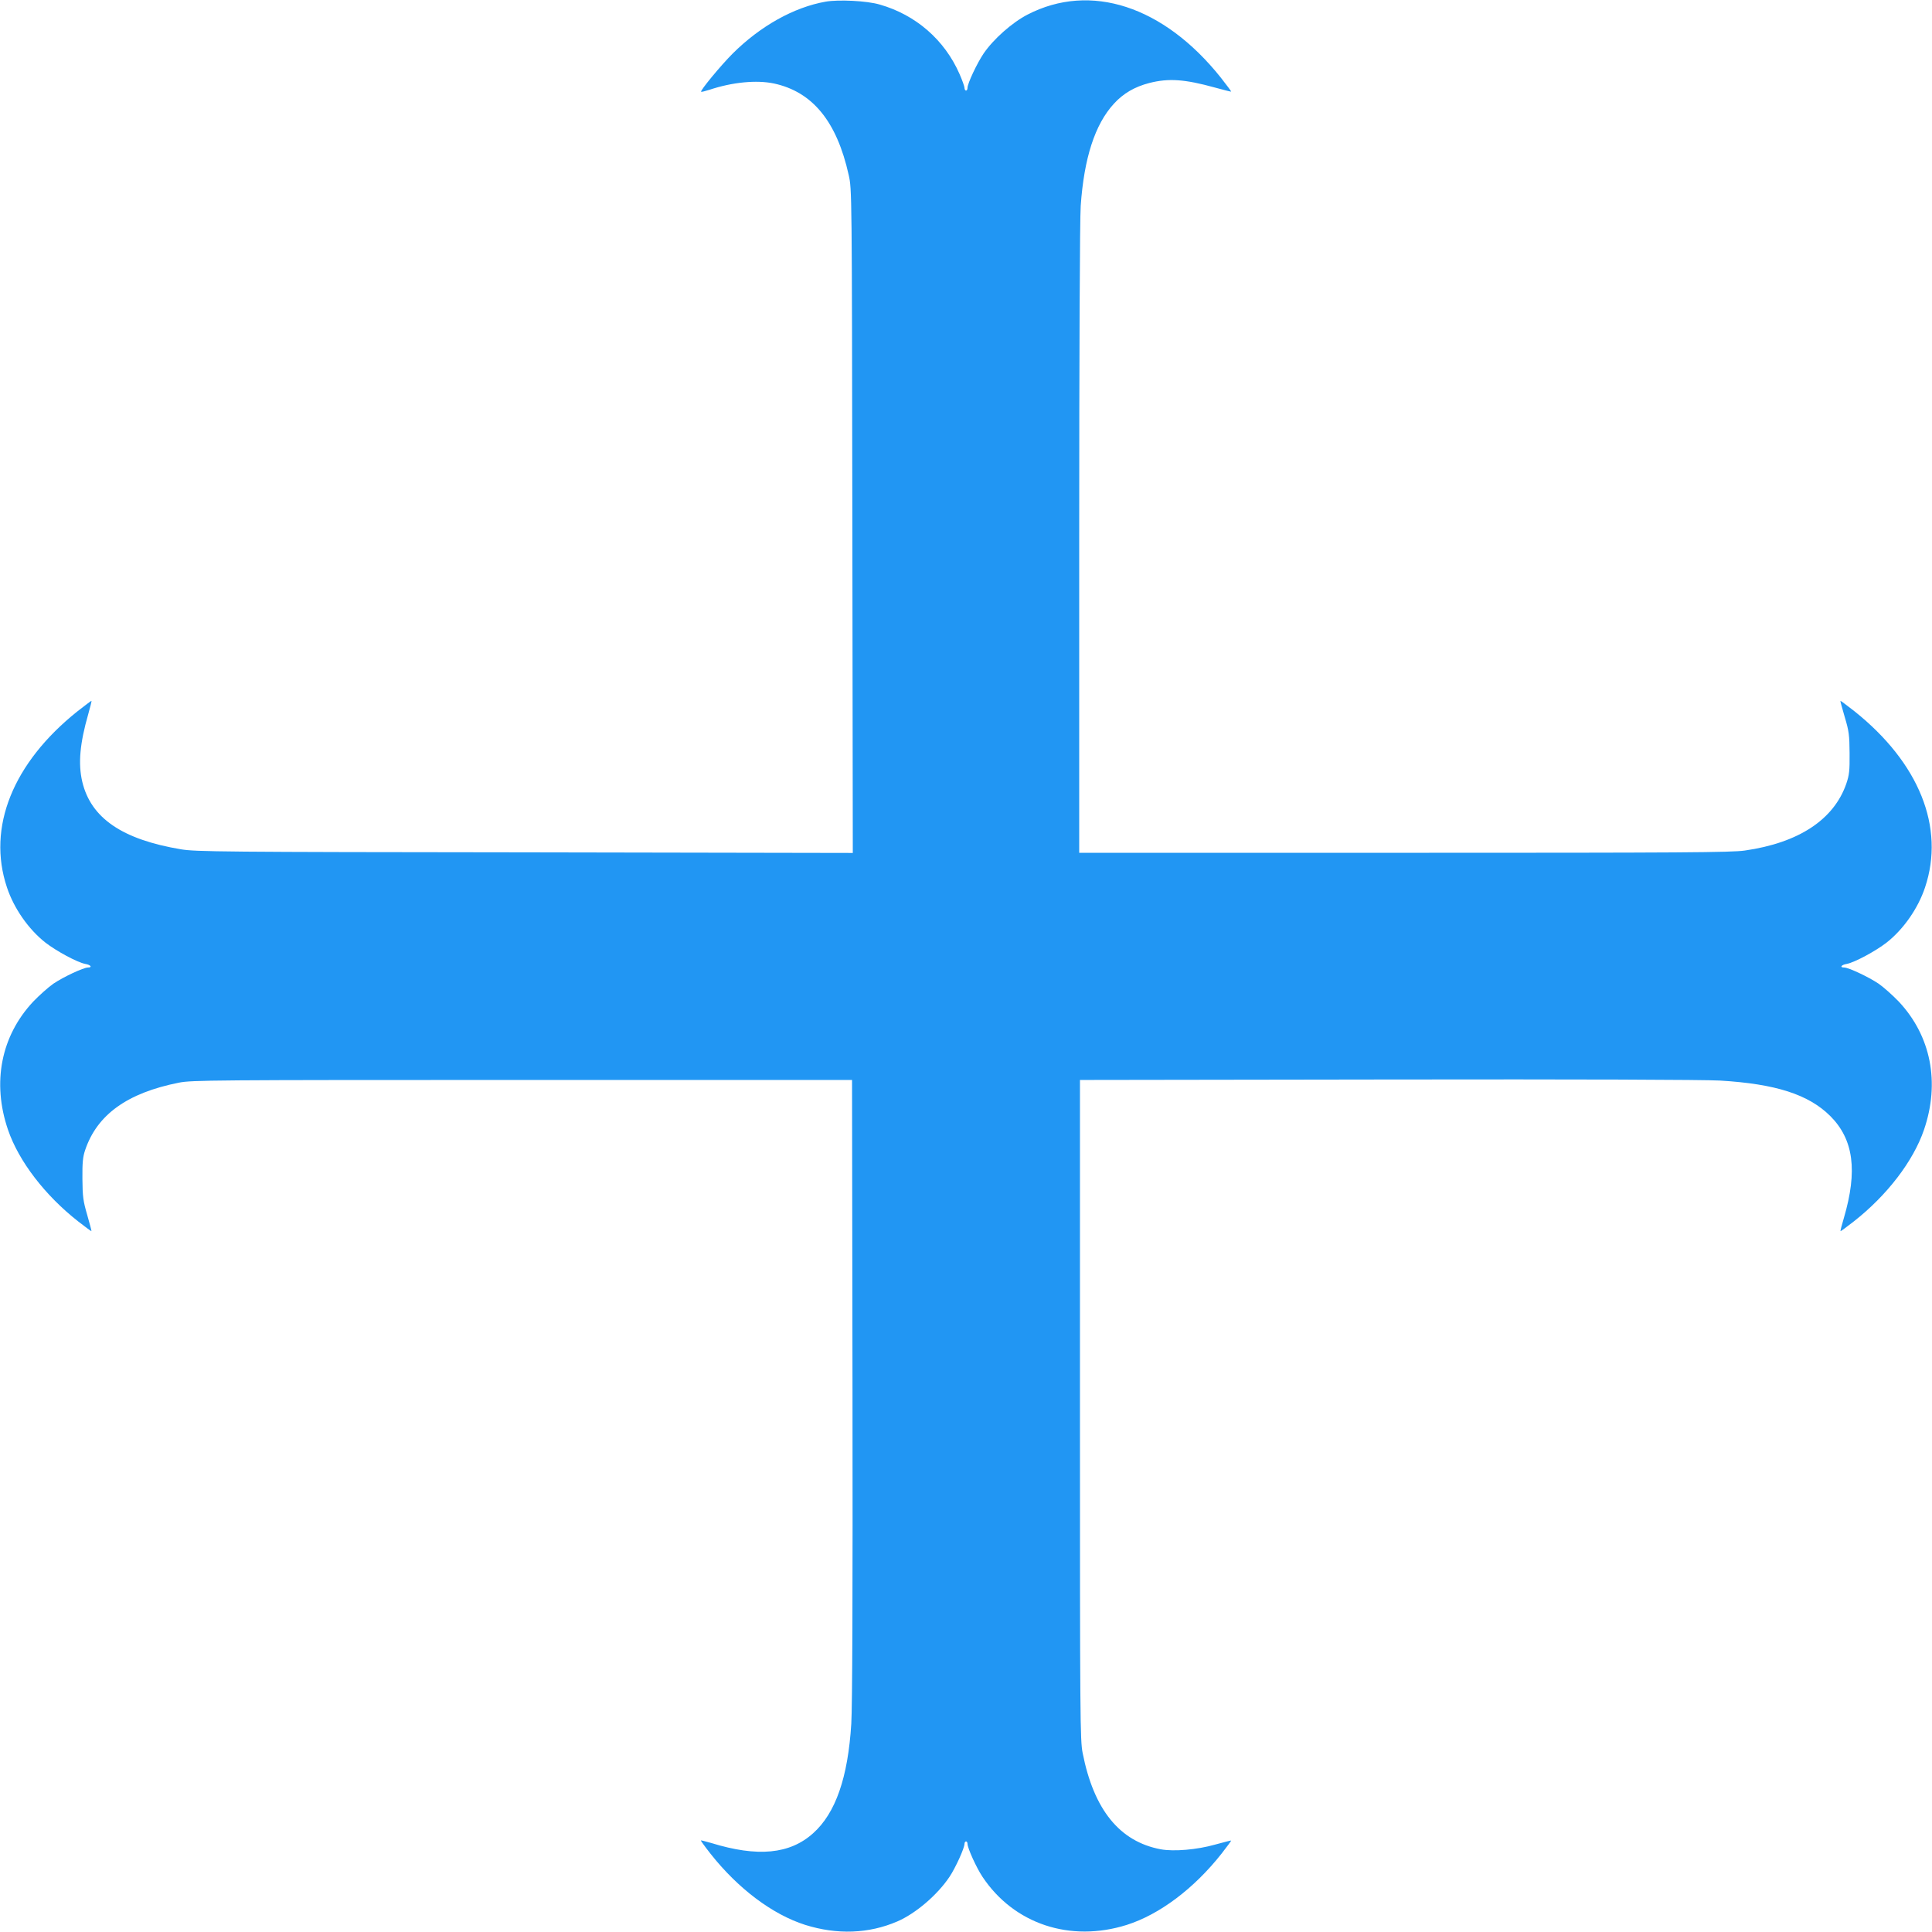
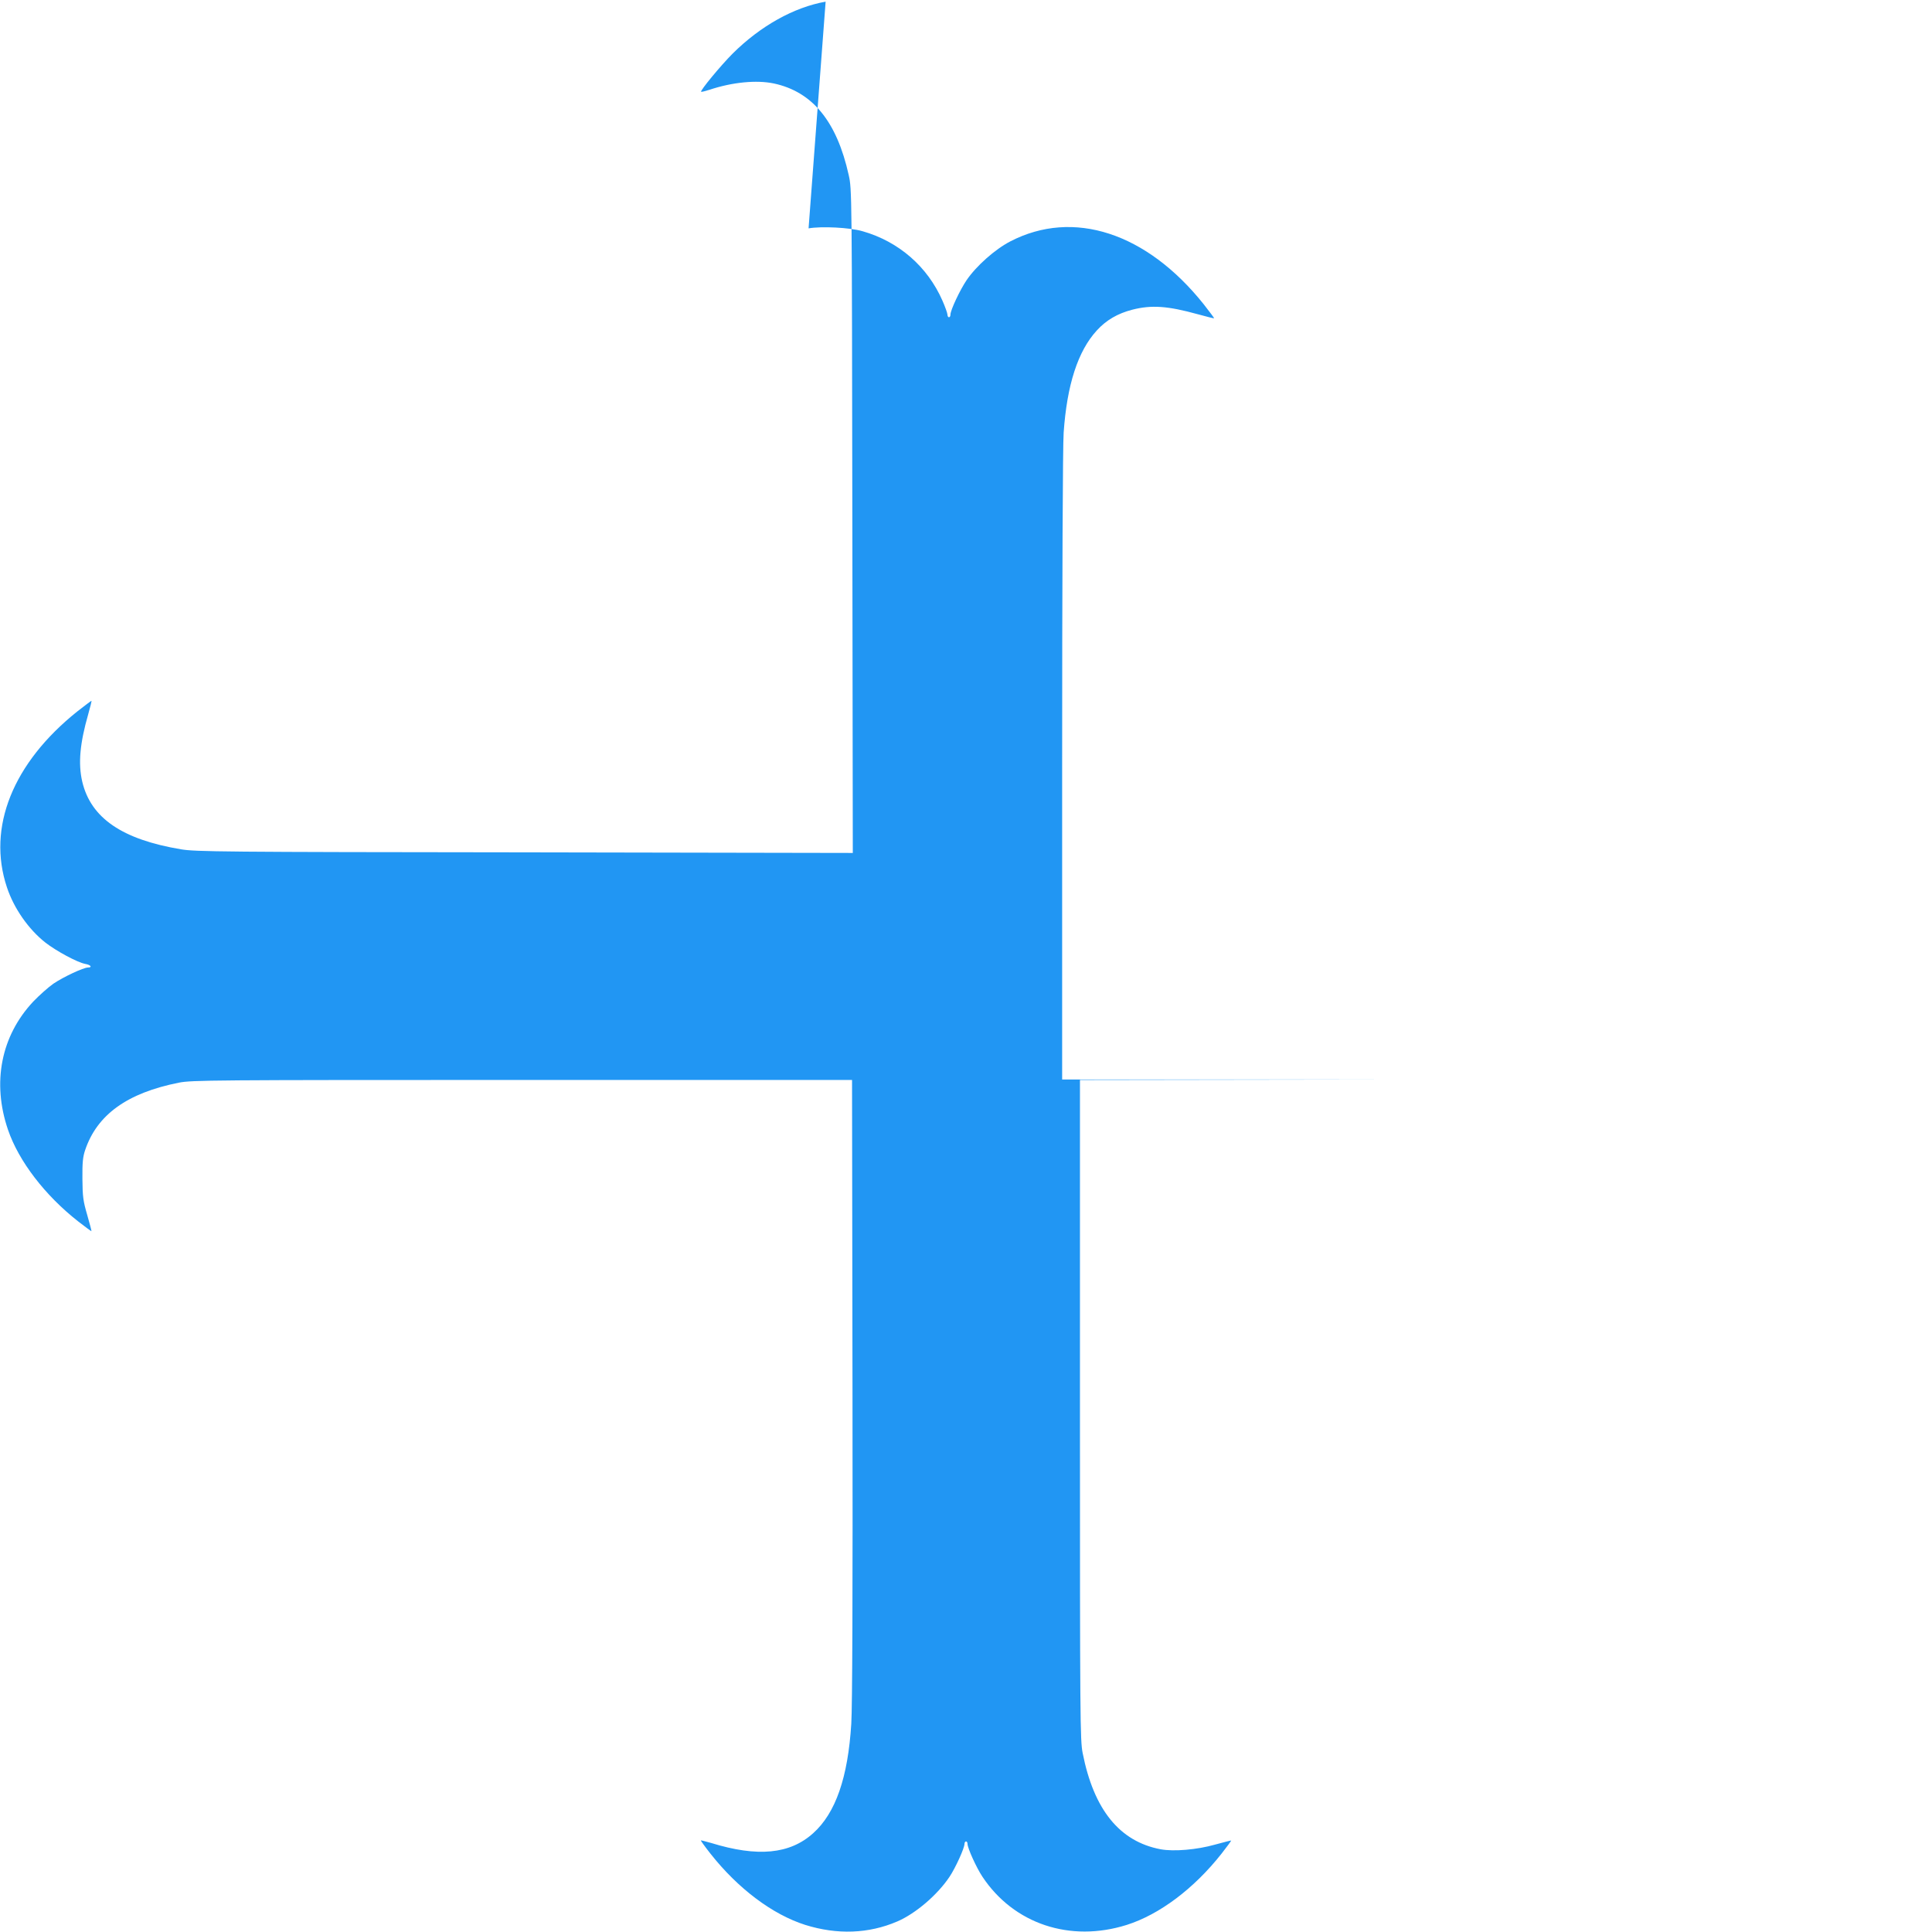
<svg xmlns="http://www.w3.org/2000/svg" version="1.0" width="1280pt" height="1280pt" viewBox="0 0 1280 1280" preserveAspectRatio="xMidYMid meet">
  <g transform="translate(0,1280) scale(0.1,-0.1)" fill="#2196f3" stroke="none">
-     <path d="M5470 12789 c-210 -37 -432 -161 -616 -344 -78 -78 -217 -246 -209 -253 2 -2 27 4 55 13 153 51 312 66 427 42 256 -55 417 -251 496 -607 21 -95 21 -97 24 -2293 l3 -2198 -2172 4 c-2011 2 -2181 4 -2278 20 -390 65 -598 207 -655 448 -28 120 -16 254 40 449 13 46 23 86 21 87 -1 1 -42 -30 -92 -69 -429 -342 -601 -770 -468 -1167 46 -139 143 -278 255 -366 72 -56 211 -131 263 -141 37 -6 50 -24 19 -24 -30 0 -164 -63 -229 -107 -33 -23 -94 -77 -135 -120 -212 -227 -273 -535 -166 -848 71 -208 245 -435 466 -608 47 -37 86 -65 87 -64 1 1 -11 49 -28 107 -27 93 -31 121 -32 240 -1 107 3 146 18 190 79 235 279 379 621 447 85 17 217 18 2275 18 l2185 0 3 -2050 c2 -1346 -1 -2107 -8 -2215 -22 -357 -104 -592 -252 -725 -155 -140 -369 -160 -677 -65 -36 10 -66 18 -68 17 -1 -2 27 -41 64 -88 183 -232 411 -403 628 -472 211 -66 420 -59 610 23 121 52 266 176 346 296 40 60 99 190 99 218 0 9 5 16 10 16 6 0 10 -7 10 -16 0 -28 59 -158 99 -218 208 -313 581 -437 956 -319 217 69 445 240 628 472 37 47 65 86 64 87 -1 1 -49 -11 -107 -27 -120 -34 -273 -47 -360 -31 -272 51 -443 262 -517 637 -17 85 -18 221 -18 2275 l0 2185 2035 3 c1265 2 2099 -1 2205 -7 370 -22 587 -92 731 -235 155 -155 182 -363 90 -676 -14 -46 -24 -86 -22 -87 1 -1 40 27 87 64 221 173 395 400 466 608 107 313 46 621 -166 848 -41 43 -102 97 -135 120 -65 44 -199 107 -228 107 -32 0 -19 18 18 24 52 10 191 85 263 141 112 88 209 227 255 366 133 397 -39 825 -468 1167 -50 39 -91 70 -93 69 -1 -2 12 -50 29 -108 28 -93 31 -119 32 -239 1 -117 -2 -144 -22 -203 -83 -238 -316 -391 -672 -442 -90 -13 -406 -15 -2257 -15 l-2153 0 0 2073 c0 1222 4 2130 10 2213 22 316 94 540 220 677 63 69 138 112 234 137 129 33 236 25 435 -30 58 -16 106 -28 108 -27 1 2 -30 43 -69 93 -378 474 -863 633 -1281 417 -102 -53 -225 -162 -290 -257 -44 -65 -107 -199 -107 -228 0 -10 -4 -18 -10 -18 -5 0 -10 8 -10 18 0 9 -15 51 -33 92 -99 226 -290 392 -529 460 -85 25 -273 34 -358 19z" />
+     <path d="M5470 12789 c-210 -37 -432 -161 -616 -344 -78 -78 -217 -246 -209 -253 2 -2 27 4 55 13 153 51 312 66 427 42 256 -55 417 -251 496 -607 21 -95 21 -97 24 -2293 l3 -2198 -2172 4 c-2011 2 -2181 4 -2278 20 -390 65 -598 207 -655 448 -28 120 -16 254 40 449 13 46 23 86 21 87 -1 1 -42 -30 -92 -69 -429 -342 -601 -770 -468 -1167 46 -139 143 -278 255 -366 72 -56 211 -131 263 -141 37 -6 50 -24 19 -24 -30 0 -164 -63 -229 -107 -33 -23 -94 -77 -135 -120 -212 -227 -273 -535 -166 -848 71 -208 245 -435 466 -608 47 -37 86 -65 87 -64 1 1 -11 49 -28 107 -27 93 -31 121 -32 240 -1 107 3 146 18 190 79 235 279 379 621 447 85 17 217 18 2275 18 l2185 0 3 -2050 c2 -1346 -1 -2107 -8 -2215 -22 -357 -104 -592 -252 -725 -155 -140 -369 -160 -677 -65 -36 10 -66 18 -68 17 -1 -2 27 -41 64 -88 183 -232 411 -403 628 -472 211 -66 420 -59 610 23 121 52 266 176 346 296 40 60 99 190 99 218 0 9 5 16 10 16 6 0 10 -7 10 -16 0 -28 59 -158 99 -218 208 -313 581 -437 956 -319 217 69 445 240 628 472 37 47 65 86 64 87 -1 1 -49 -11 -107 -27 -120 -34 -273 -47 -360 -31 -272 51 -443 262 -517 637 -17 85 -18 221 -18 2275 l0 2185 2035 3 l-2153 0 0 2073 c0 1222 4 2130 10 2213 22 316 94 540 220 677 63 69 138 112 234 137 129 33 236 25 435 -30 58 -16 106 -28 108 -27 1 2 -30 43 -69 93 -378 474 -863 633 -1281 417 -102 -53 -225 -162 -290 -257 -44 -65 -107 -199 -107 -228 0 -10 -4 -18 -10 -18 -5 0 -10 8 -10 18 0 9 -15 51 -33 92 -99 226 -290 392 -529 460 -85 25 -273 34 -358 19z" />
  </g>
</svg>